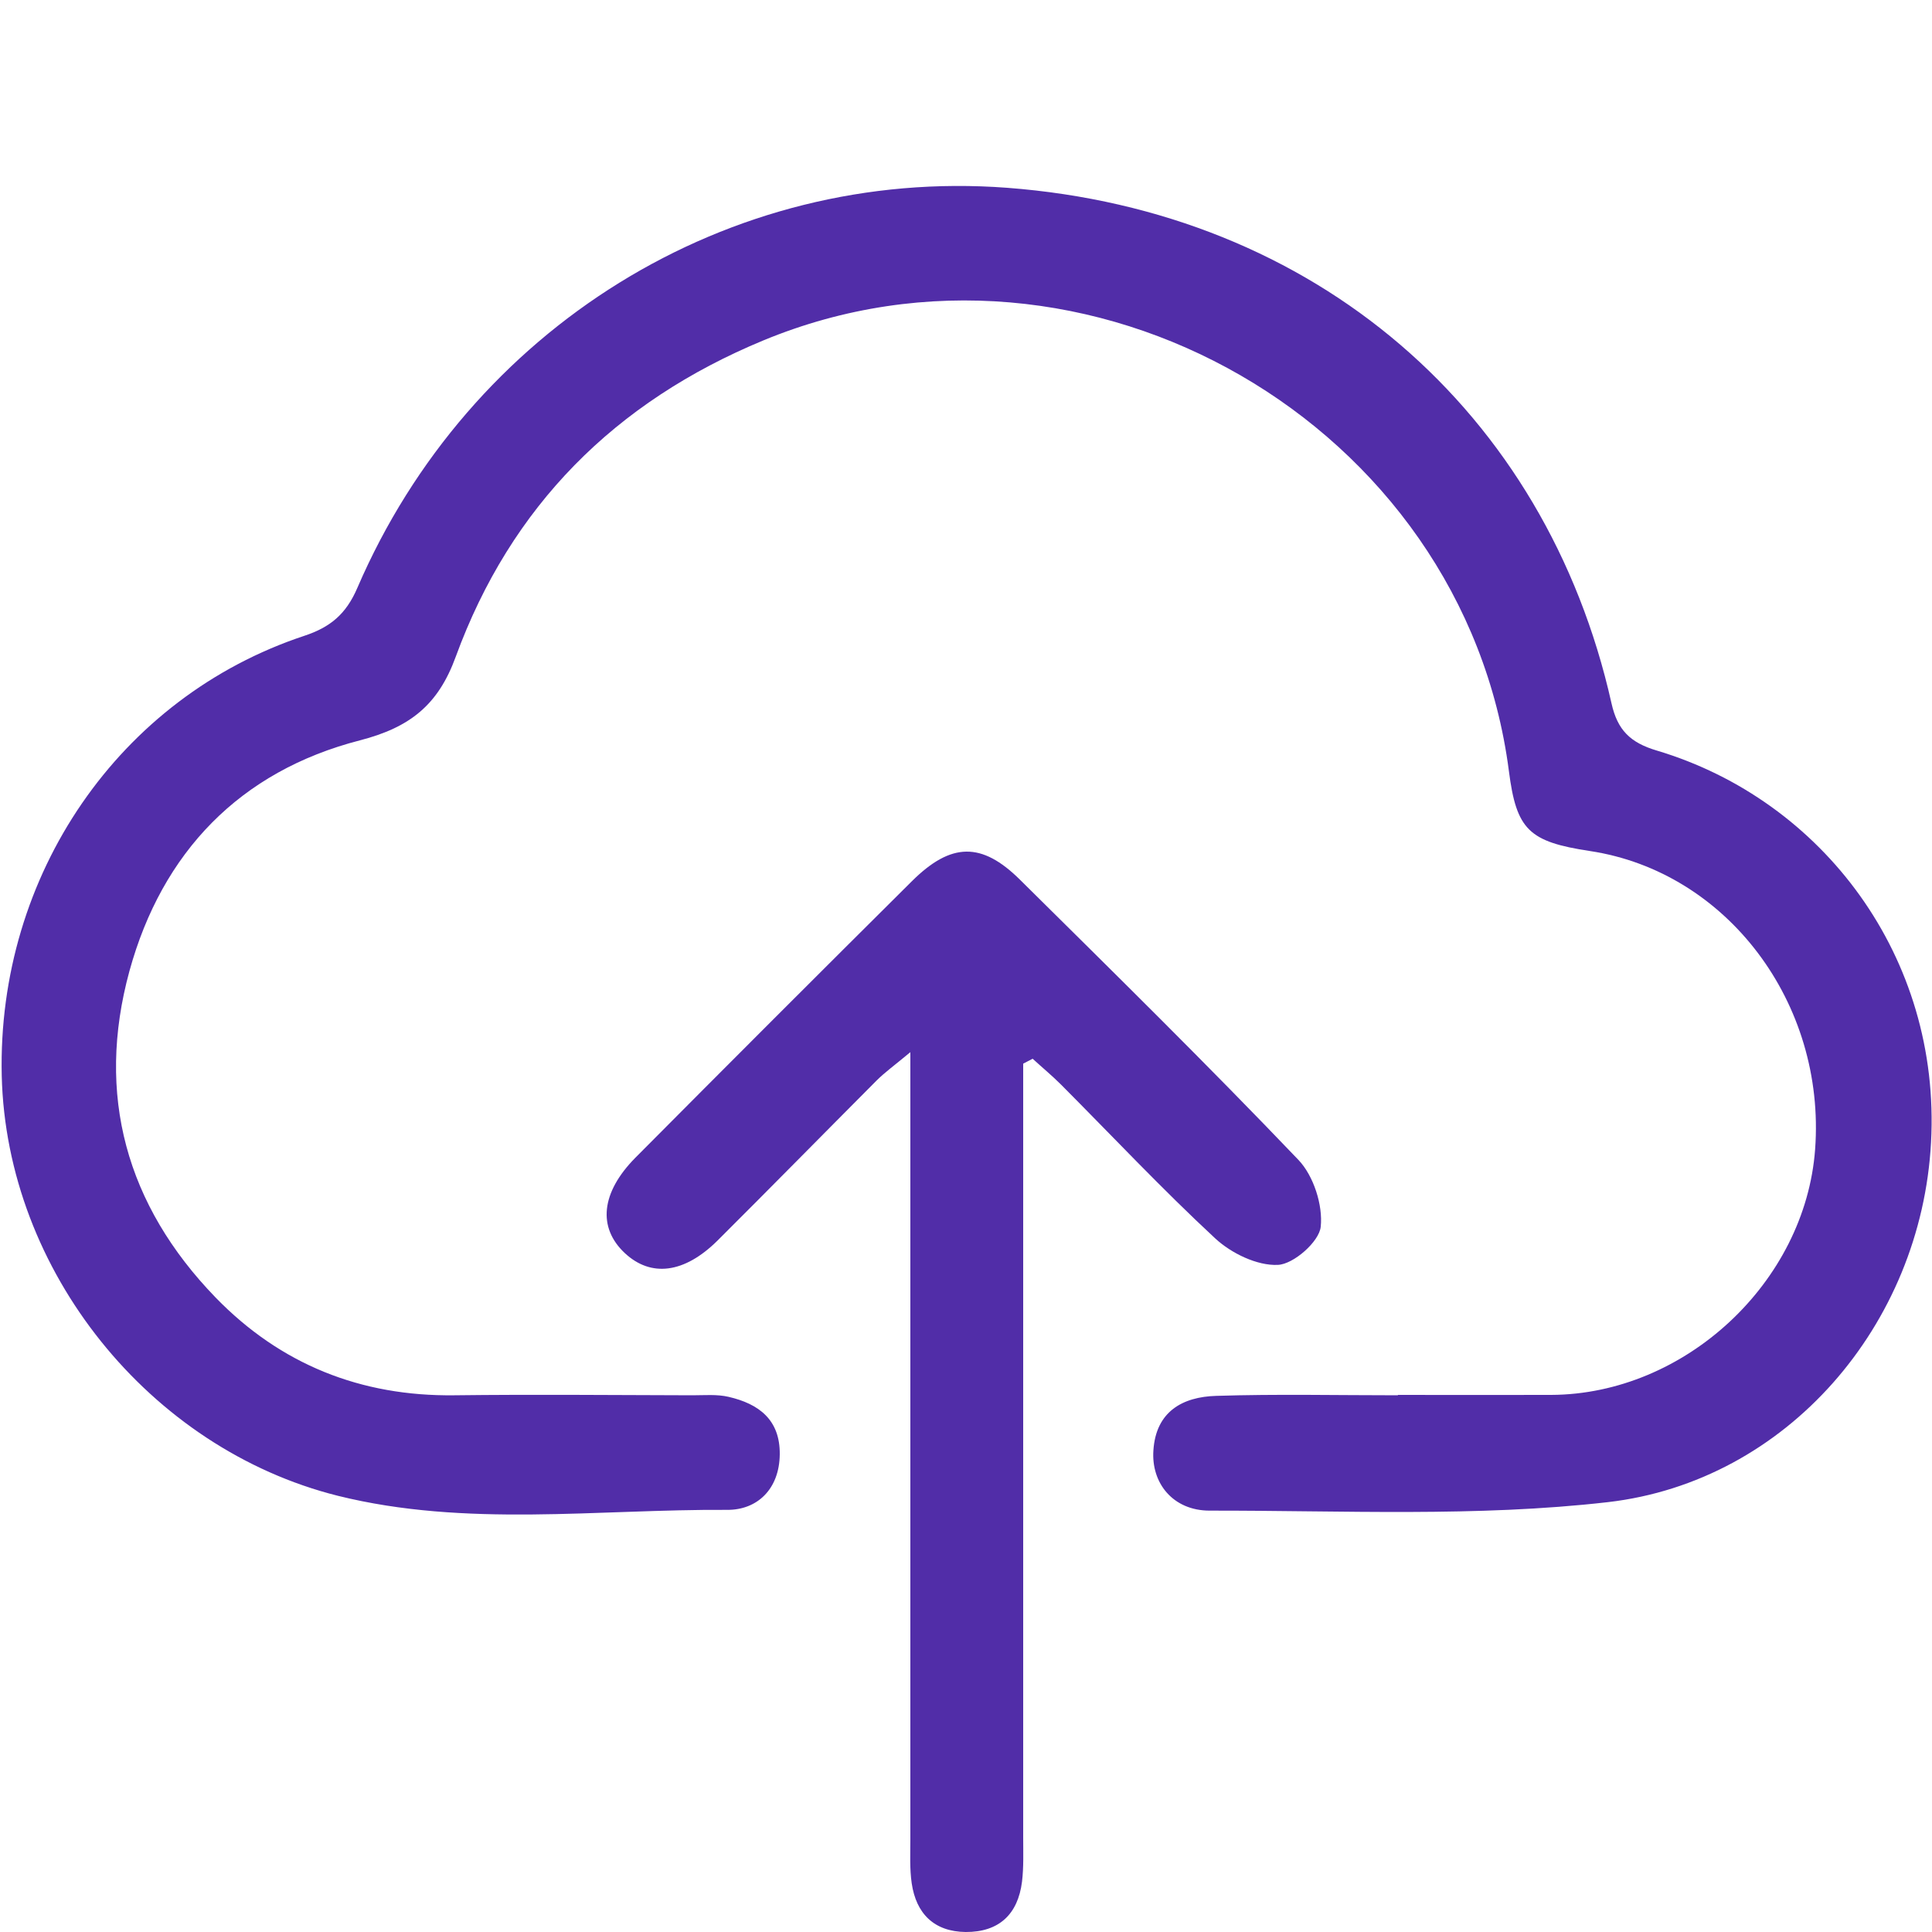
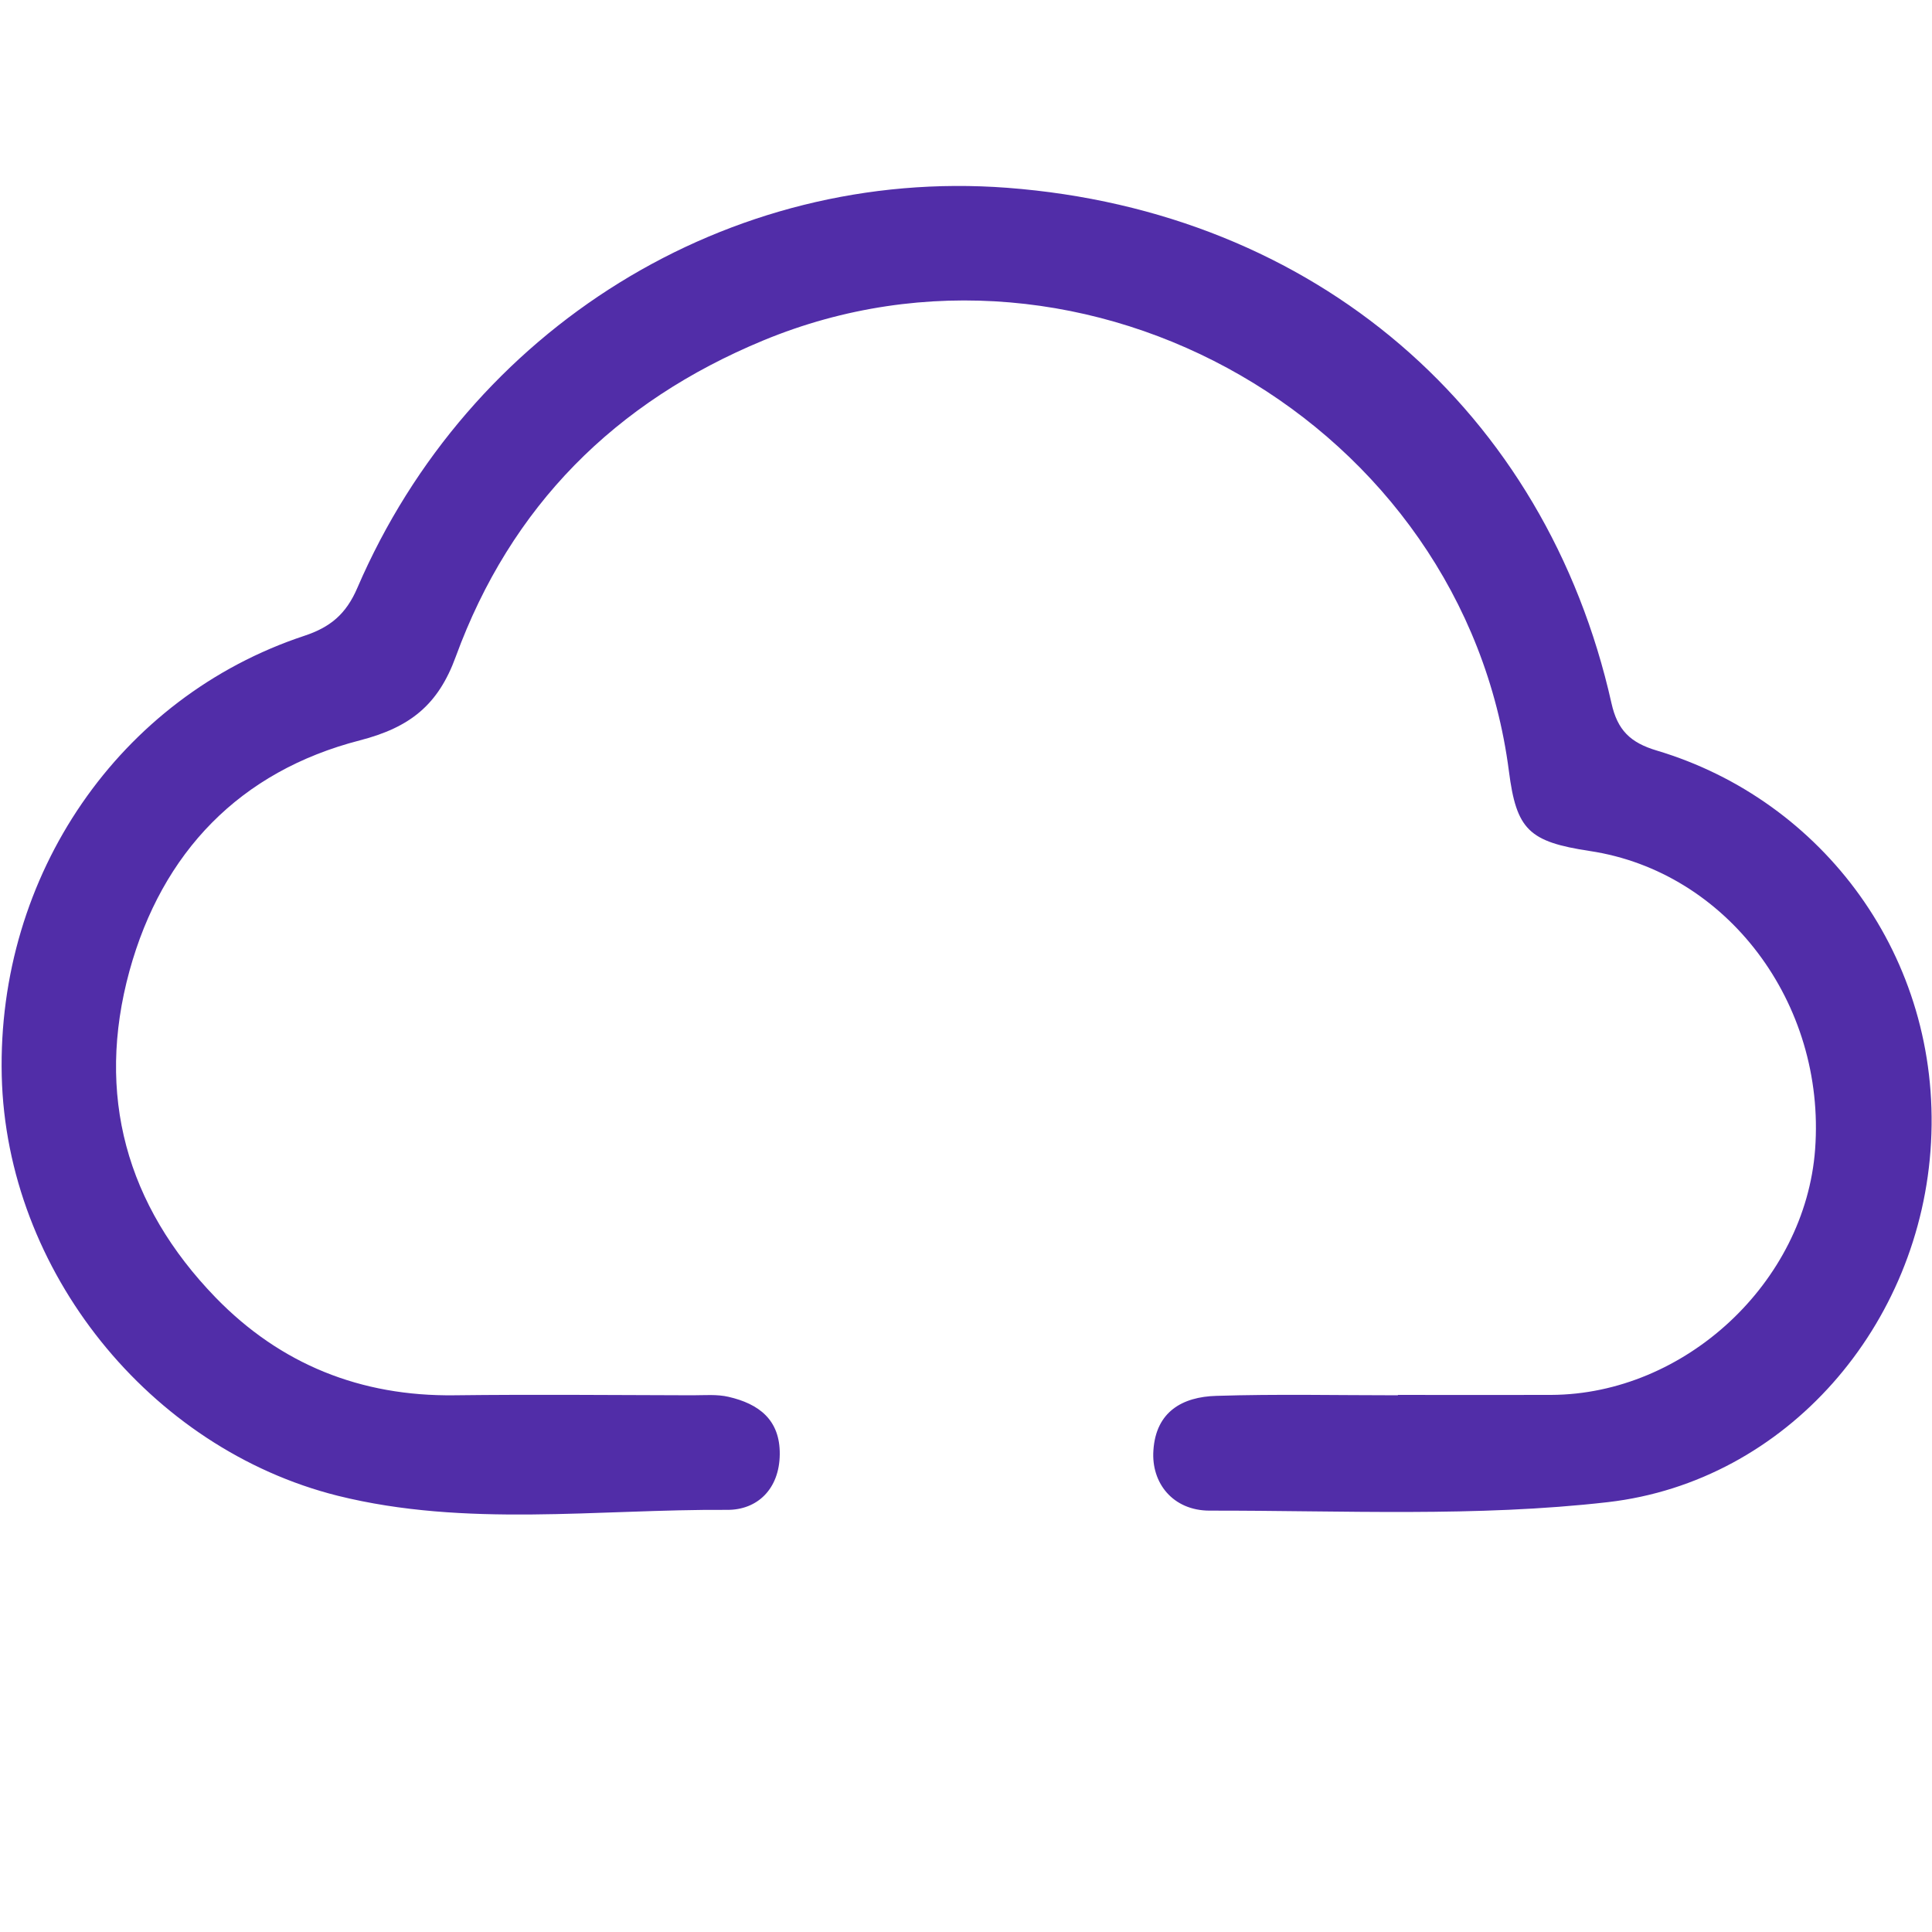
<svg xmlns="http://www.w3.org/2000/svg" id="uuid-5b7f674d-676f-4e5e-b62c-7e777ec4ee46" viewBox="0 0 100 100">
  <defs>
    <style>.uuid-a66640ea-397c-4b2d-950a-e6b1212aaf22{fill:#512da8;}</style>
  </defs>
  <path class="uuid-a66640ea-397c-4b2d-950a-e6b1212aaf22" d="M72.36,72.2c2.64,0,5.29,.01,7.93,0,6.93-.03,13.15-5.83,13.66-12.71,.56-7.58-4.57-14.37-11.65-15.44-3.17-.48-3.81-1.1-4.2-4.14-2.33-17.97-21.85-29.22-38.59-22.29-7.68,3.18-13.07,8.58-15.92,16.37-.91,2.5-2.37,3.66-4.96,4.33-6.21,1.6-10.24,5.79-11.93,11.94-1.75,6.4-.17,12.12,4.46,16.9,3.36,3.46,7.51,5.12,12.36,5.06,4.11-.05,8.21-.01,12.32,0,.63,0,1.27-.06,1.87,.08,1.56,.36,2.67,1.18,2.65,2.98-.02,1.8-1.17,2.88-2.72,2.87-6.73-.04-13.52,.92-20.16-.73C7.75,74.98,.33,65.79,.09,55.68c-.24-10.4,6.09-19.6,15.66-22.77,1.33-.44,2.16-1.11,2.75-2.49,5.78-13.41,19.17-21.79,33.63-20.7,15.95,1.21,27.89,11.56,31.28,26.68,.31,1.39,.97,2.04,2.35,2.45,8.6,2.57,14.71,10.71,14.19,20.28-.51,9.47-7.48,17.55-16.72,18.62-6.8,.78-13.74,.43-20.62,.44-1.9,0-3.03-1.43-2.91-3.12,.13-2.01,1.51-2.77,3.25-2.82,3.13-.1,6.26-.03,9.4-.03h0Z" />
-   <path class="uuid-a66640ea-397c-4b2d-950a-e6b1212aaf22" d="M52.96,55.05v2.48c0,12.52,0,25.05,0,37.57,0,.76,.03,1.54-.06,2.29-.21,1.69-1.19,2.62-2.92,2.61-1.63-.02-2.56-.95-2.79-2.52-.11-.75-.07-1.53-.07-2.29,0-12.59,0-25.18,0-37.78v-2.95c-.87,.72-1.34,1.06-1.75,1.47-2.75,2.76-5.48,5.54-8.24,8.29-1.72,1.7-3.44,1.9-4.79,.64-1.41-1.32-1.24-3.13,.55-4.94,4.76-4.79,9.53-9.56,14.32-14.32,2.02-2,3.6-2.03,5.58-.07,4.85,4.8,9.71,9.58,14.42,14.51,.78,.82,1.27,2.34,1.15,3.46-.08,.77-1.41,1.94-2.22,1.97-1.07,.05-2.41-.6-3.24-1.37-2.75-2.55-5.33-5.3-7.98-7.96-.47-.47-.98-.89-1.47-1.34-.17,.09-.33,.17-.5,.26Z" />
</svg>